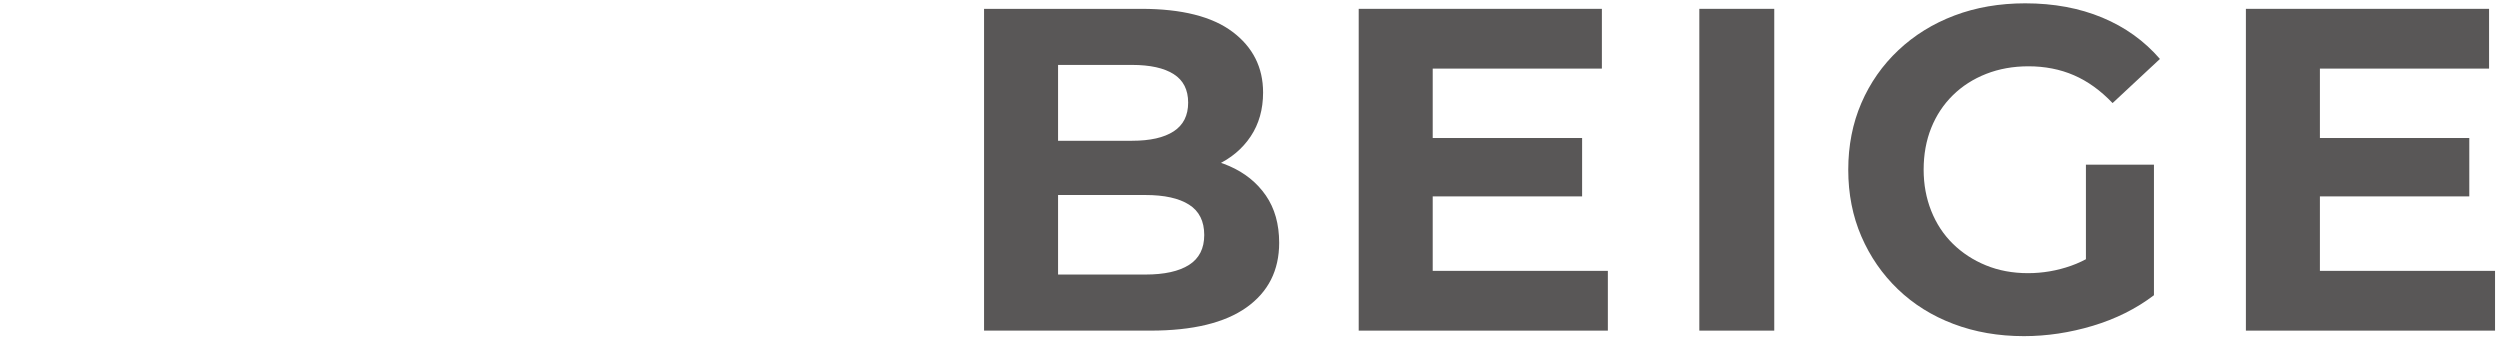
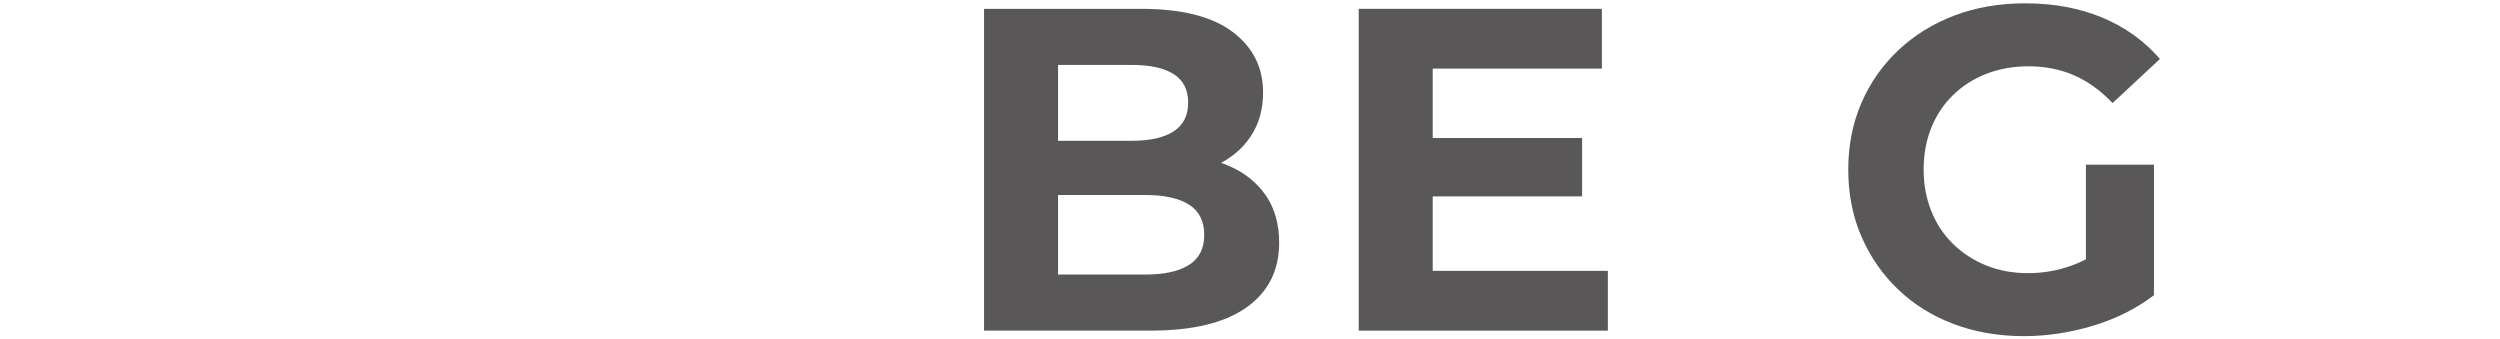
<svg xmlns="http://www.w3.org/2000/svg" id="_レイヤー_1" viewBox="0 0 1414 192">
  <path d="m556.582,187V5h88.92c22.881,0,40.08,4.335,51.609,13,11.525,8.669,17.291,20.109,17.291,34.319,0,9.535-2.34,17.811-7.019,24.83-4.682,7.021-11.141,12.44-19.371,16.25-8.234,3.815-17.549,5.721-27.949,5.721l4.939-10.92c11.44,0,21.535,1.909,30.289,5.72,8.752,3.815,15.641,9.36,20.672,16.64,5.023,7.28,7.539,16.21,7.539,26.78,0,15.601-6.154,27.779-18.461,36.53-12.309,8.754-30.42,13.13-54.34,13.13h-94.119Zm41.859-31.72h49.4c10.746,0,18.98-1.82,24.699-5.461,5.721-3.639,8.58-9.27,8.58-16.899,0-7.8-2.859-13.521-8.58-17.16-5.719-3.64-13.953-5.46-24.699-5.46h-52.52v-30.68h44.98c10.225,0,18.068-1.775,23.529-5.33,5.459-3.551,8.19-8.971,8.19-16.25s-2.731-12.65-8.19-16.12c-5.461-3.466-13.305-5.2-23.529-5.2h-41.861v118.561Z" style="fill:#595757;" />
  <path d="m810.342,153.2h99.061v33.8h-140.92V5h137.539v33.8h-95.68v114.4Zm-3.119-75.141h87.619v33.02h-87.619v-33.02Z" style="fill:#595757;" />
-   <path d="m961.139,187V5h42.381v182h-42.381Z" style="fill:#595757;" />
+   <path d="m961.139,187V5h42.381h-42.381Z" style="fill:#595757;" />
  <path d="m1144.697,190.12c-14.391,0-27.65-2.299-39.781-6.891-12.135-4.59-22.619-11.135-31.459-19.629-8.84-8.491-15.73-18.461-20.67-29.9-4.941-11.44-7.41-24.006-7.41-37.7s2.469-26.26,7.41-37.7c4.939-11.44,11.914-21.405,20.93-29.9,9.01-8.49,19.584-15.035,31.719-19.629,12.131-4.592,25.48-6.891,40.041-6.891,16.119,0,30.635,2.689,43.549,8.06,12.912,5.374,23.791,13.174,32.631,23.399l-26.779,24.96c-6.76-7.106-14.041-12.35-21.84-15.73-7.801-3.379-16.381-5.069-25.74-5.069-8.67,0-16.641,1.431-23.92,4.29-7.281,2.859-13.565,6.891-18.852,12.09-5.289,5.2-9.359,11.355-12.219,18.46-2.859,7.109-4.291,14.995-4.291,23.66,0,8.319,1.432,16.079,4.291,23.27,2.859,7.194,6.93,13.39,12.219,18.59,5.287,5.199,11.525,9.274,18.721,12.22,7.191,2.949,15.121,4.42,23.791,4.42,8.318,0,16.42-1.386,24.309-4.16,7.887-2.771,15.557-7.365,23.01-13.78l23.92,30.42c-10.055,7.63-21.578,13.391-34.578,17.291-13,3.899-26,5.85-39,5.85Zm35.1-28.6v-68.381h38.478v73.84l-38.478-5.459Z" style="fill:#595757;" />
-   <path d="m1312.135,153.2h99.061v33.8h-140.92V5h137.539v33.8h-95.68v114.4Zm-3.119-75.141h87.619v33.02h-87.619v-33.02Z" style="fill:#595757;" />
</svg>